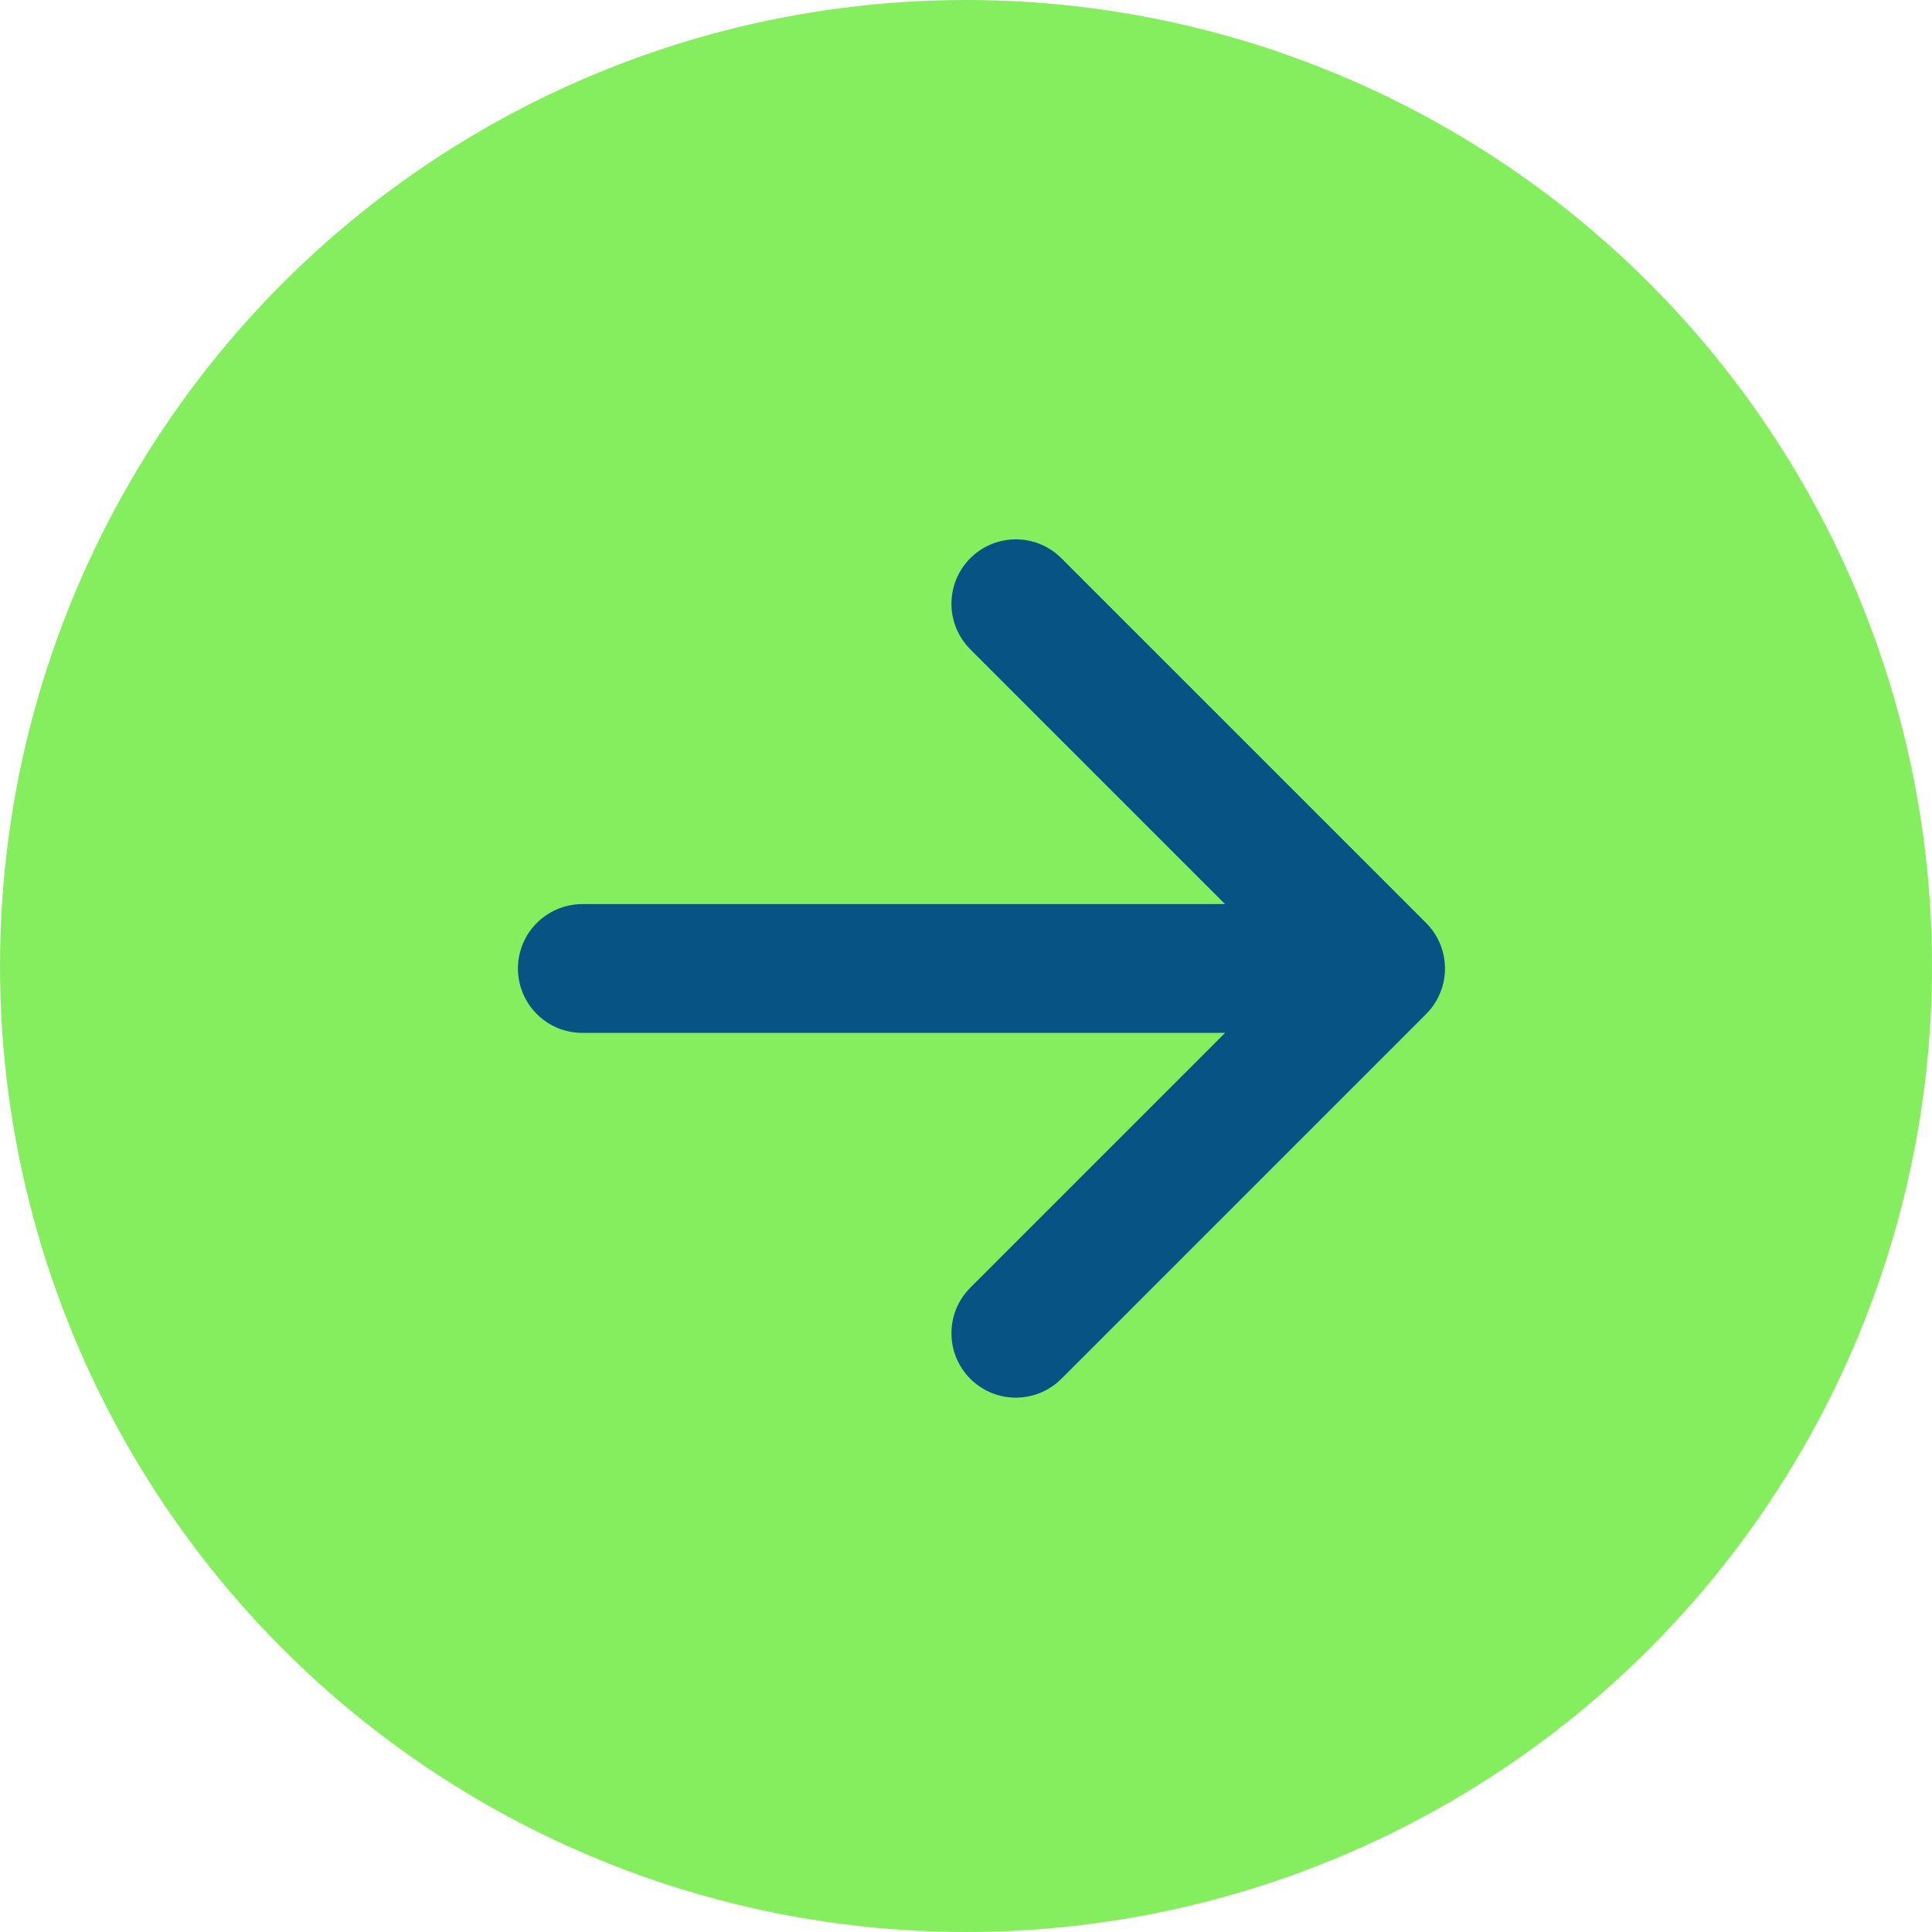
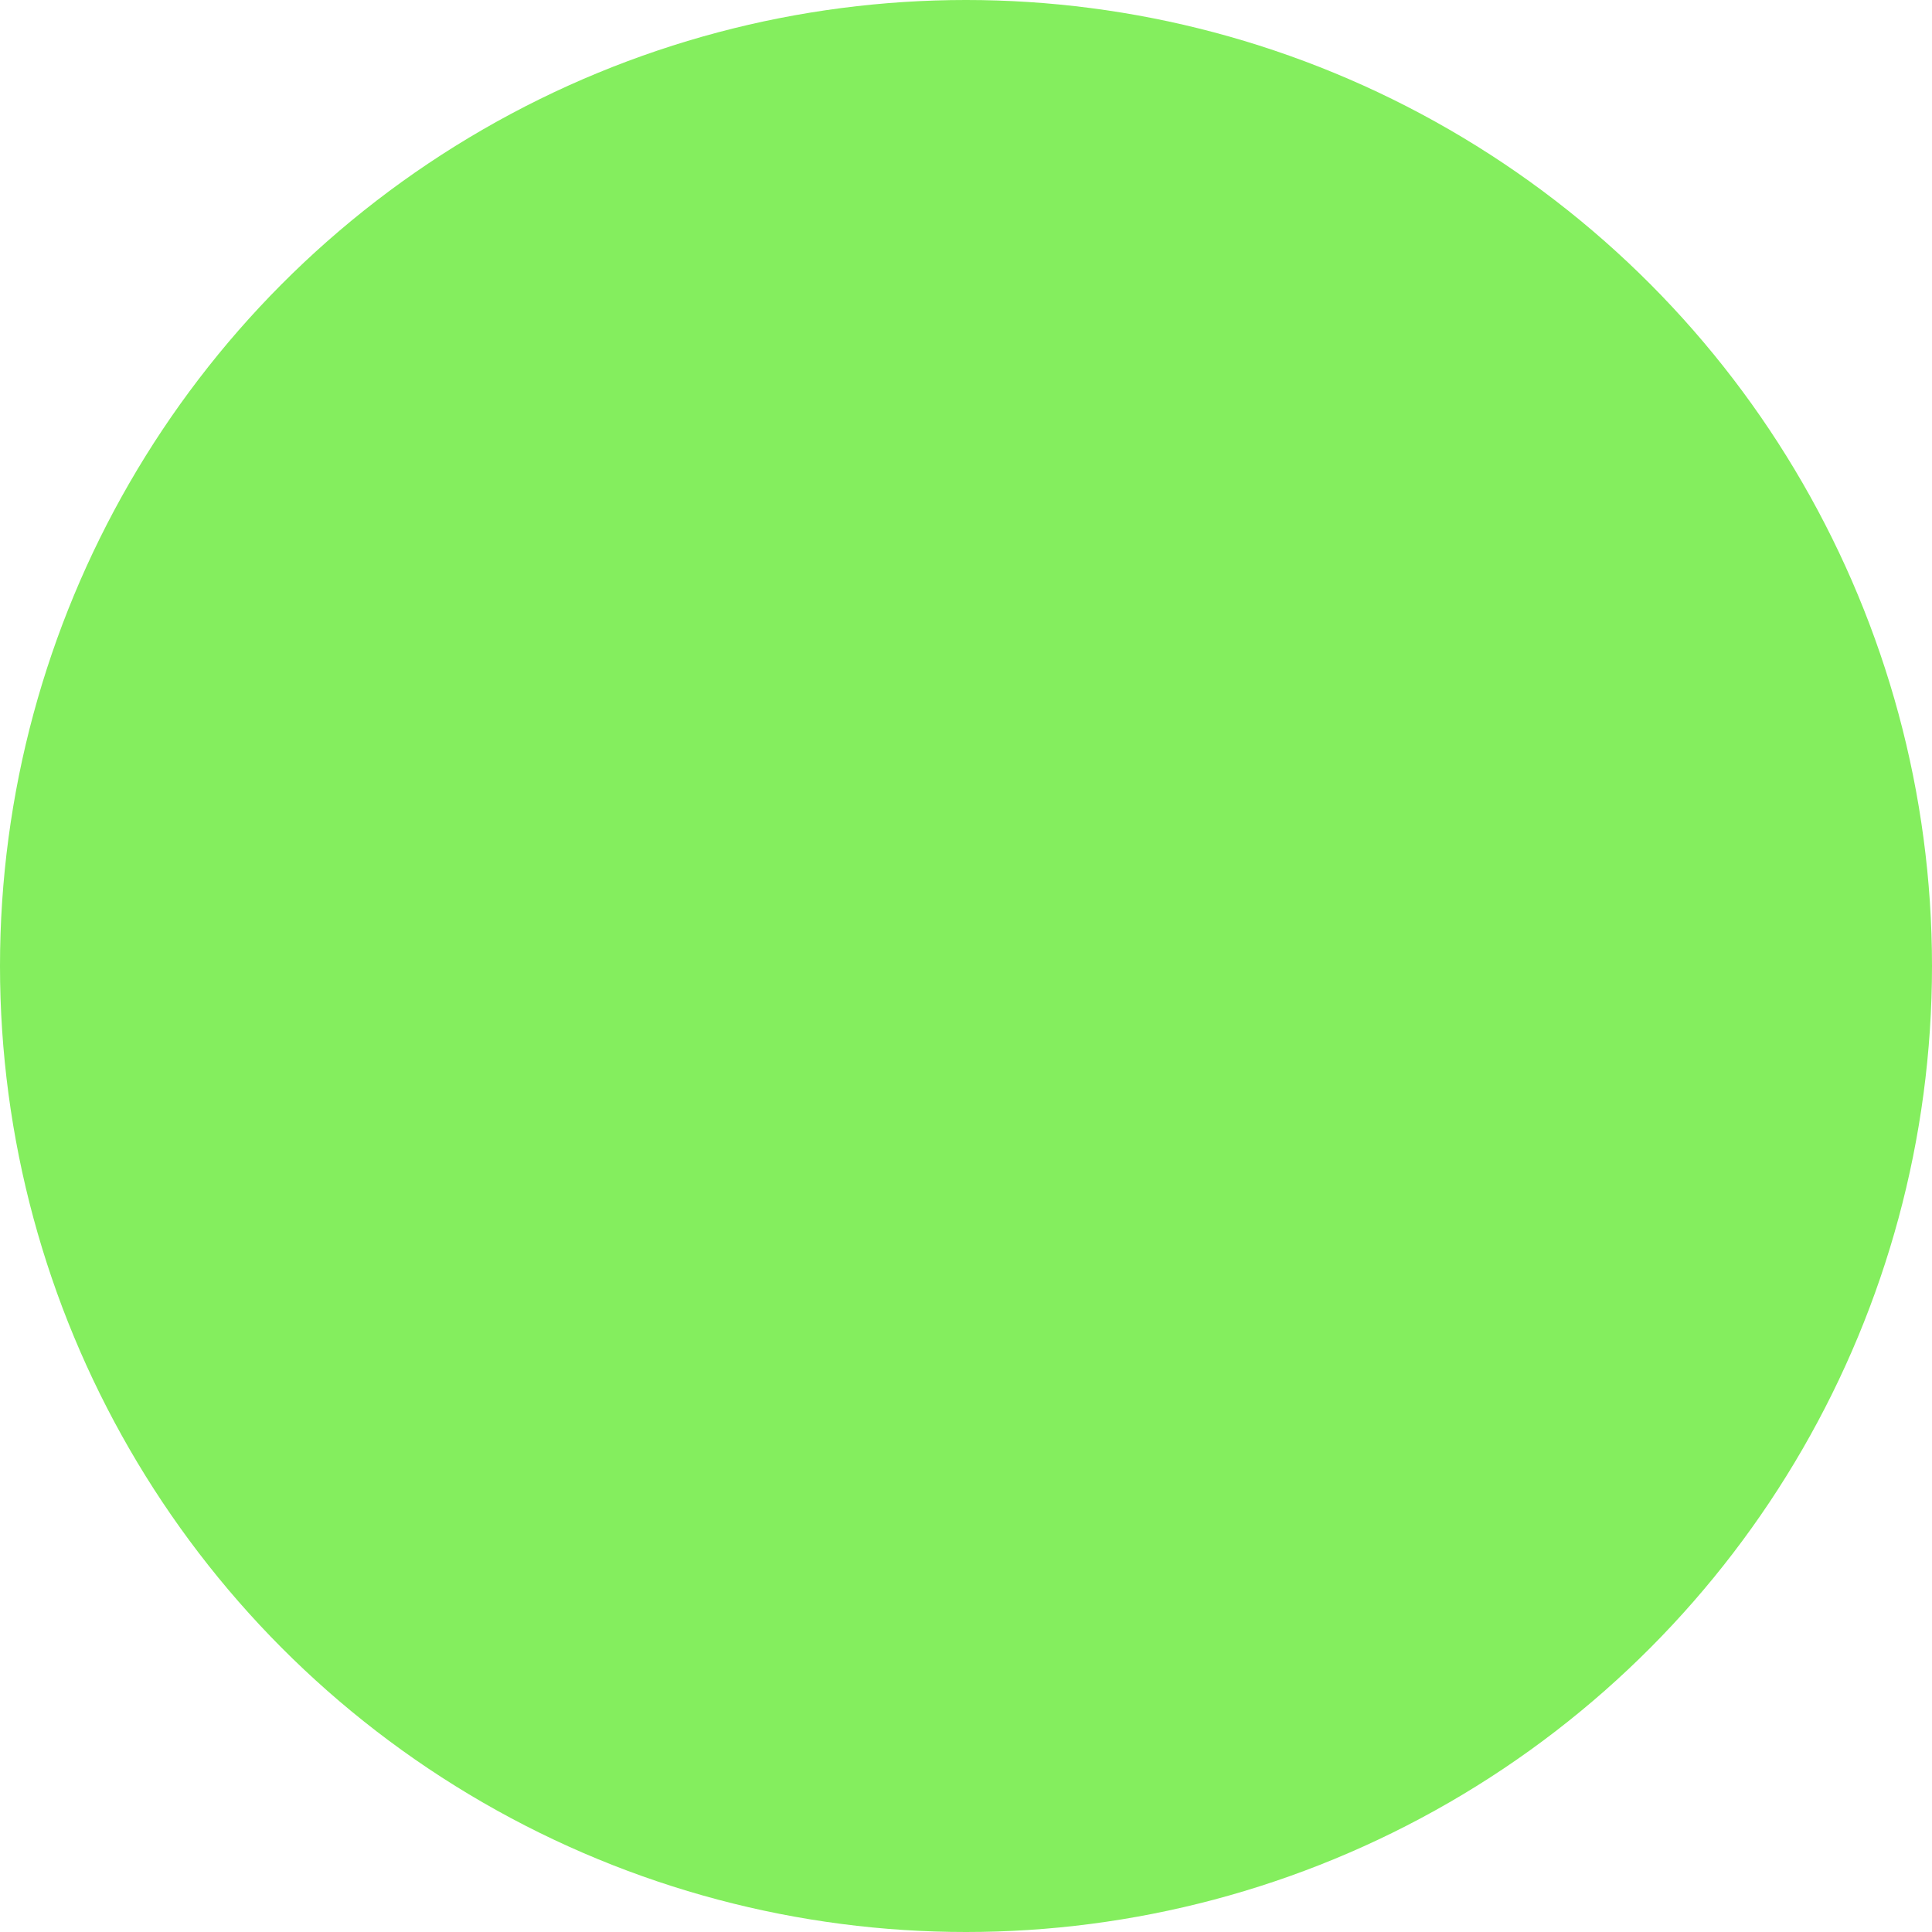
<svg xmlns="http://www.w3.org/2000/svg" width="24" height="24" viewBox="0 0 24 24">
  <g id="right_arrow_ionc" data-name="right arrow_ionc" transform="translate(-1599 -1720.119)">
    <circle id="椭圆_75" data-name="椭圆 75" cx="12" cy="12" r="12" transform="translate(1599 1720.119)" fill="#84ee5e" />
-     <path id="路径_4136" data-name="路径 4136" d="M1620.713,76.891l4.531,4.531m0,0-4.531,4.531m4.531-4.531h-9.916" transform="translate(-9.094 1650.728)" fill="#01374f" stroke="#075484" stroke-linecap="round" stroke-linejoin="round" stroke-width="1.6" />
  </g>
</svg>